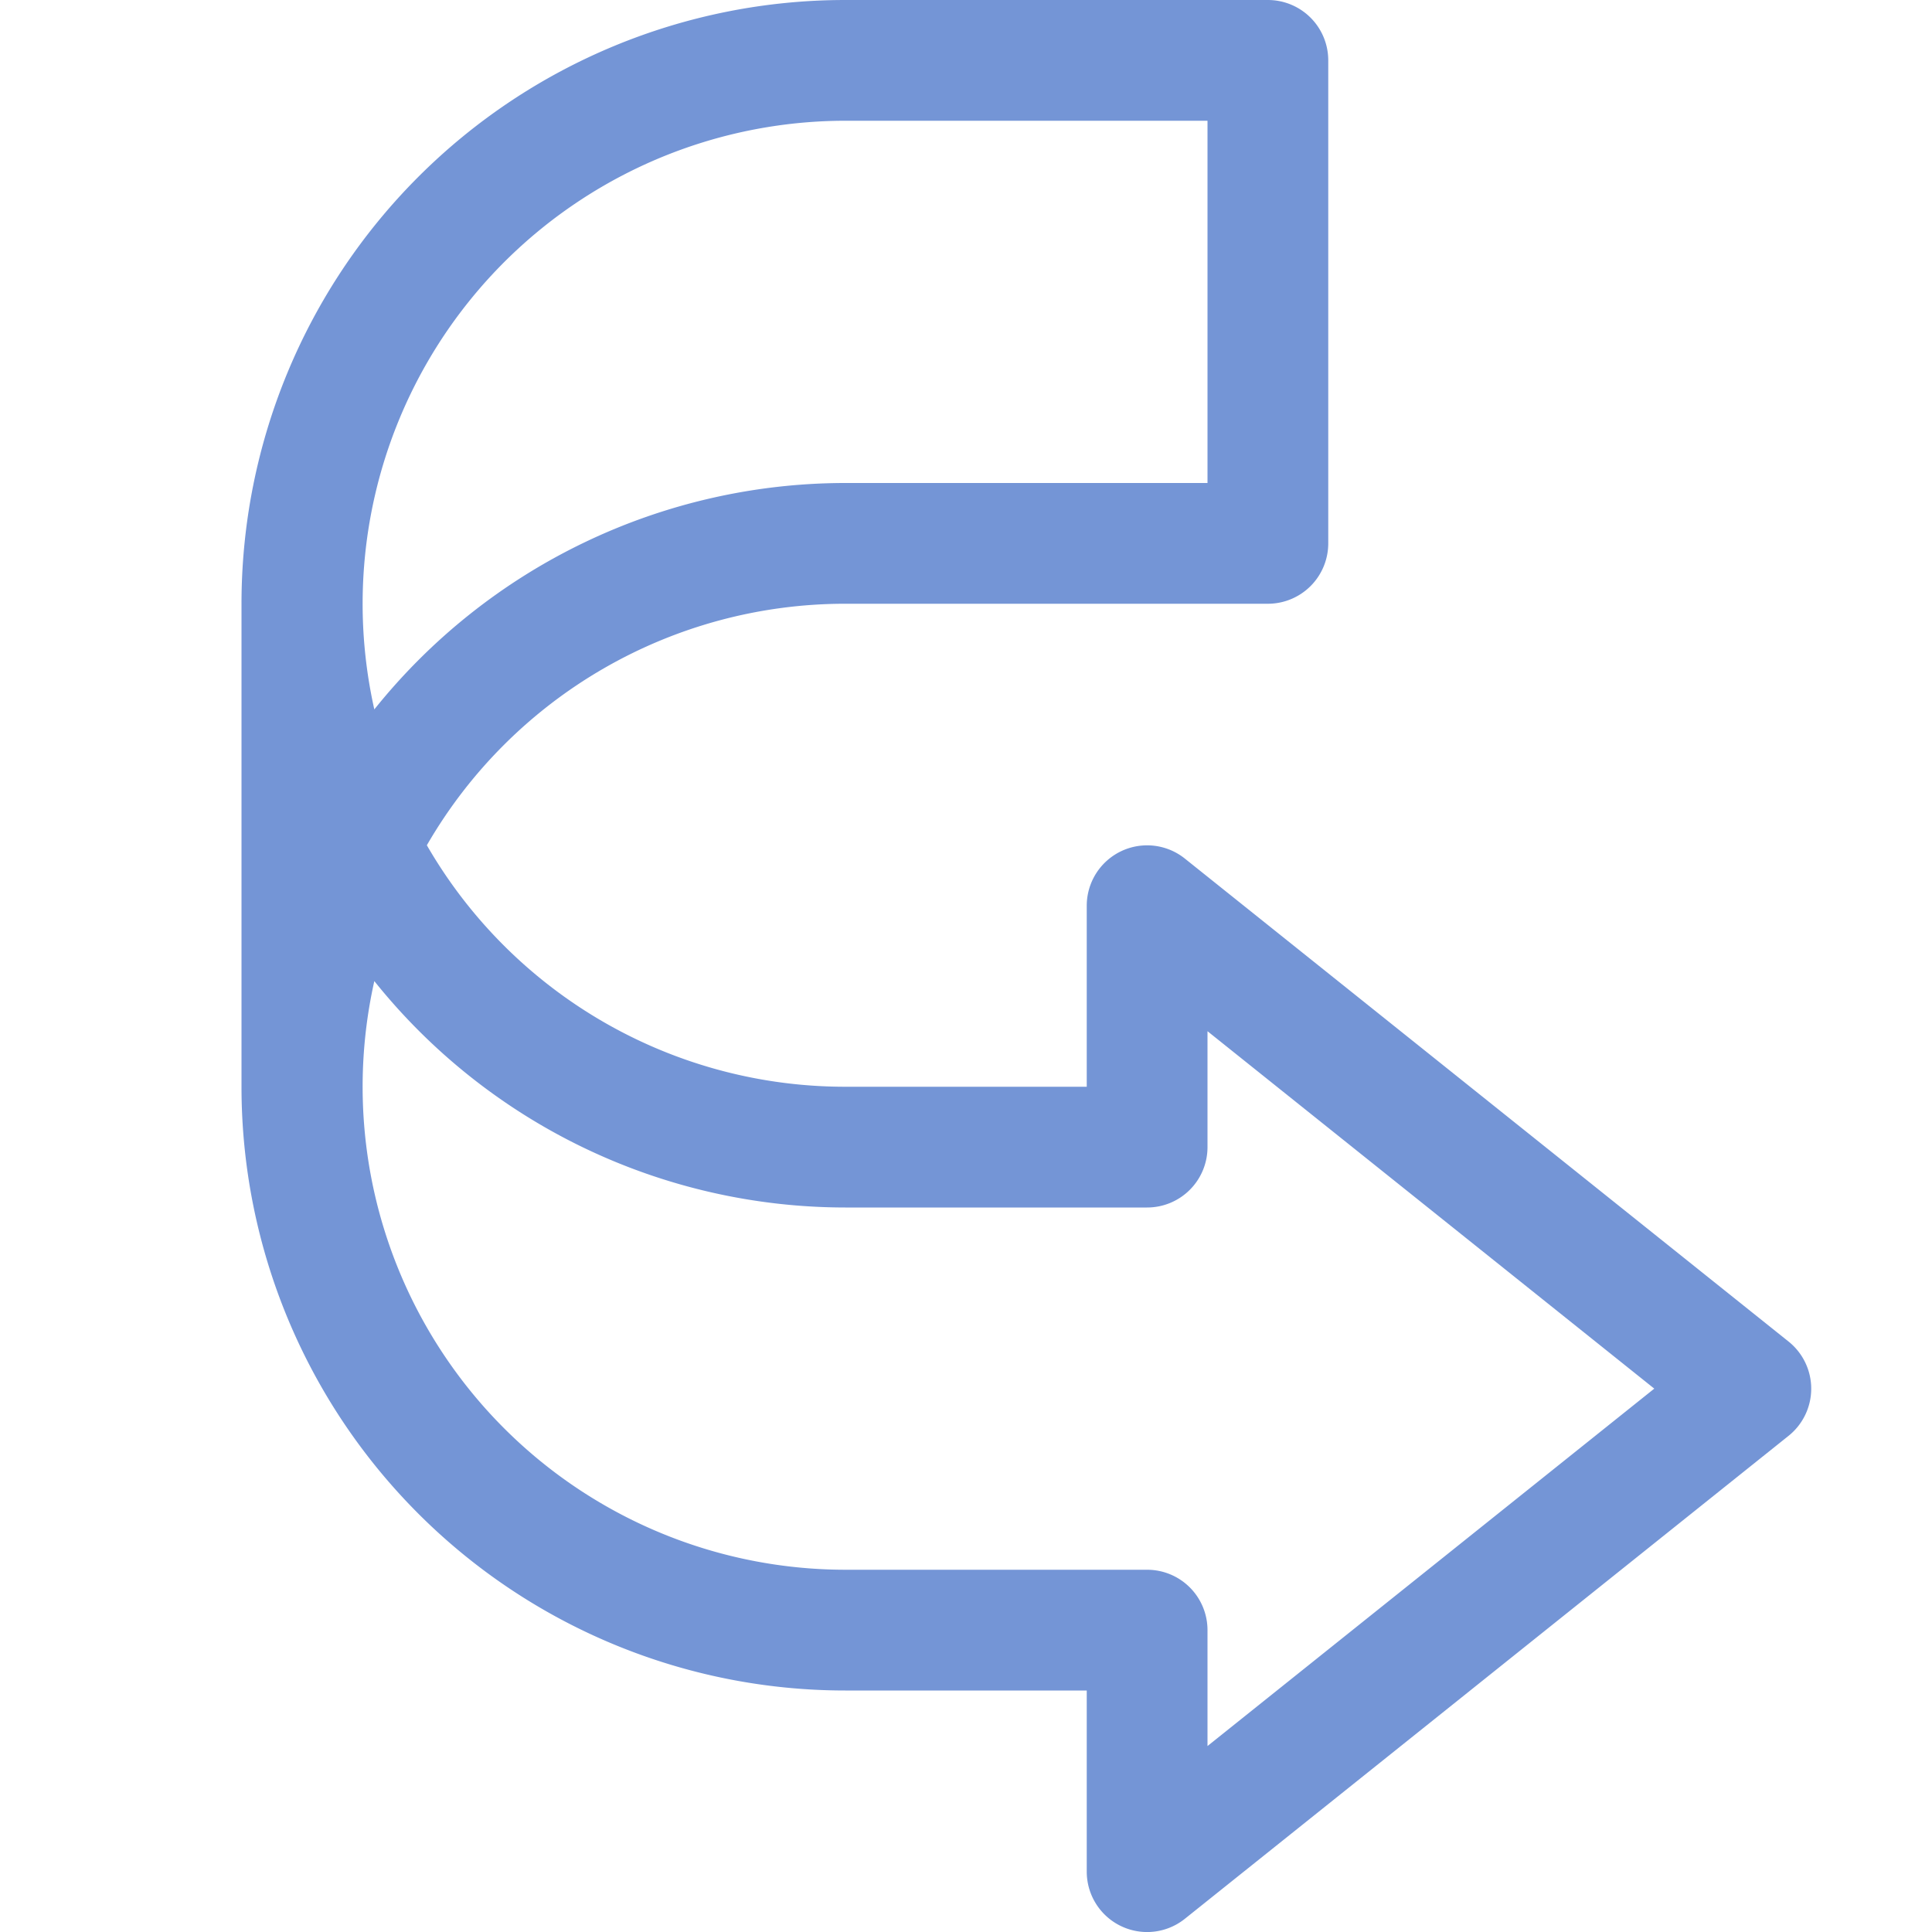
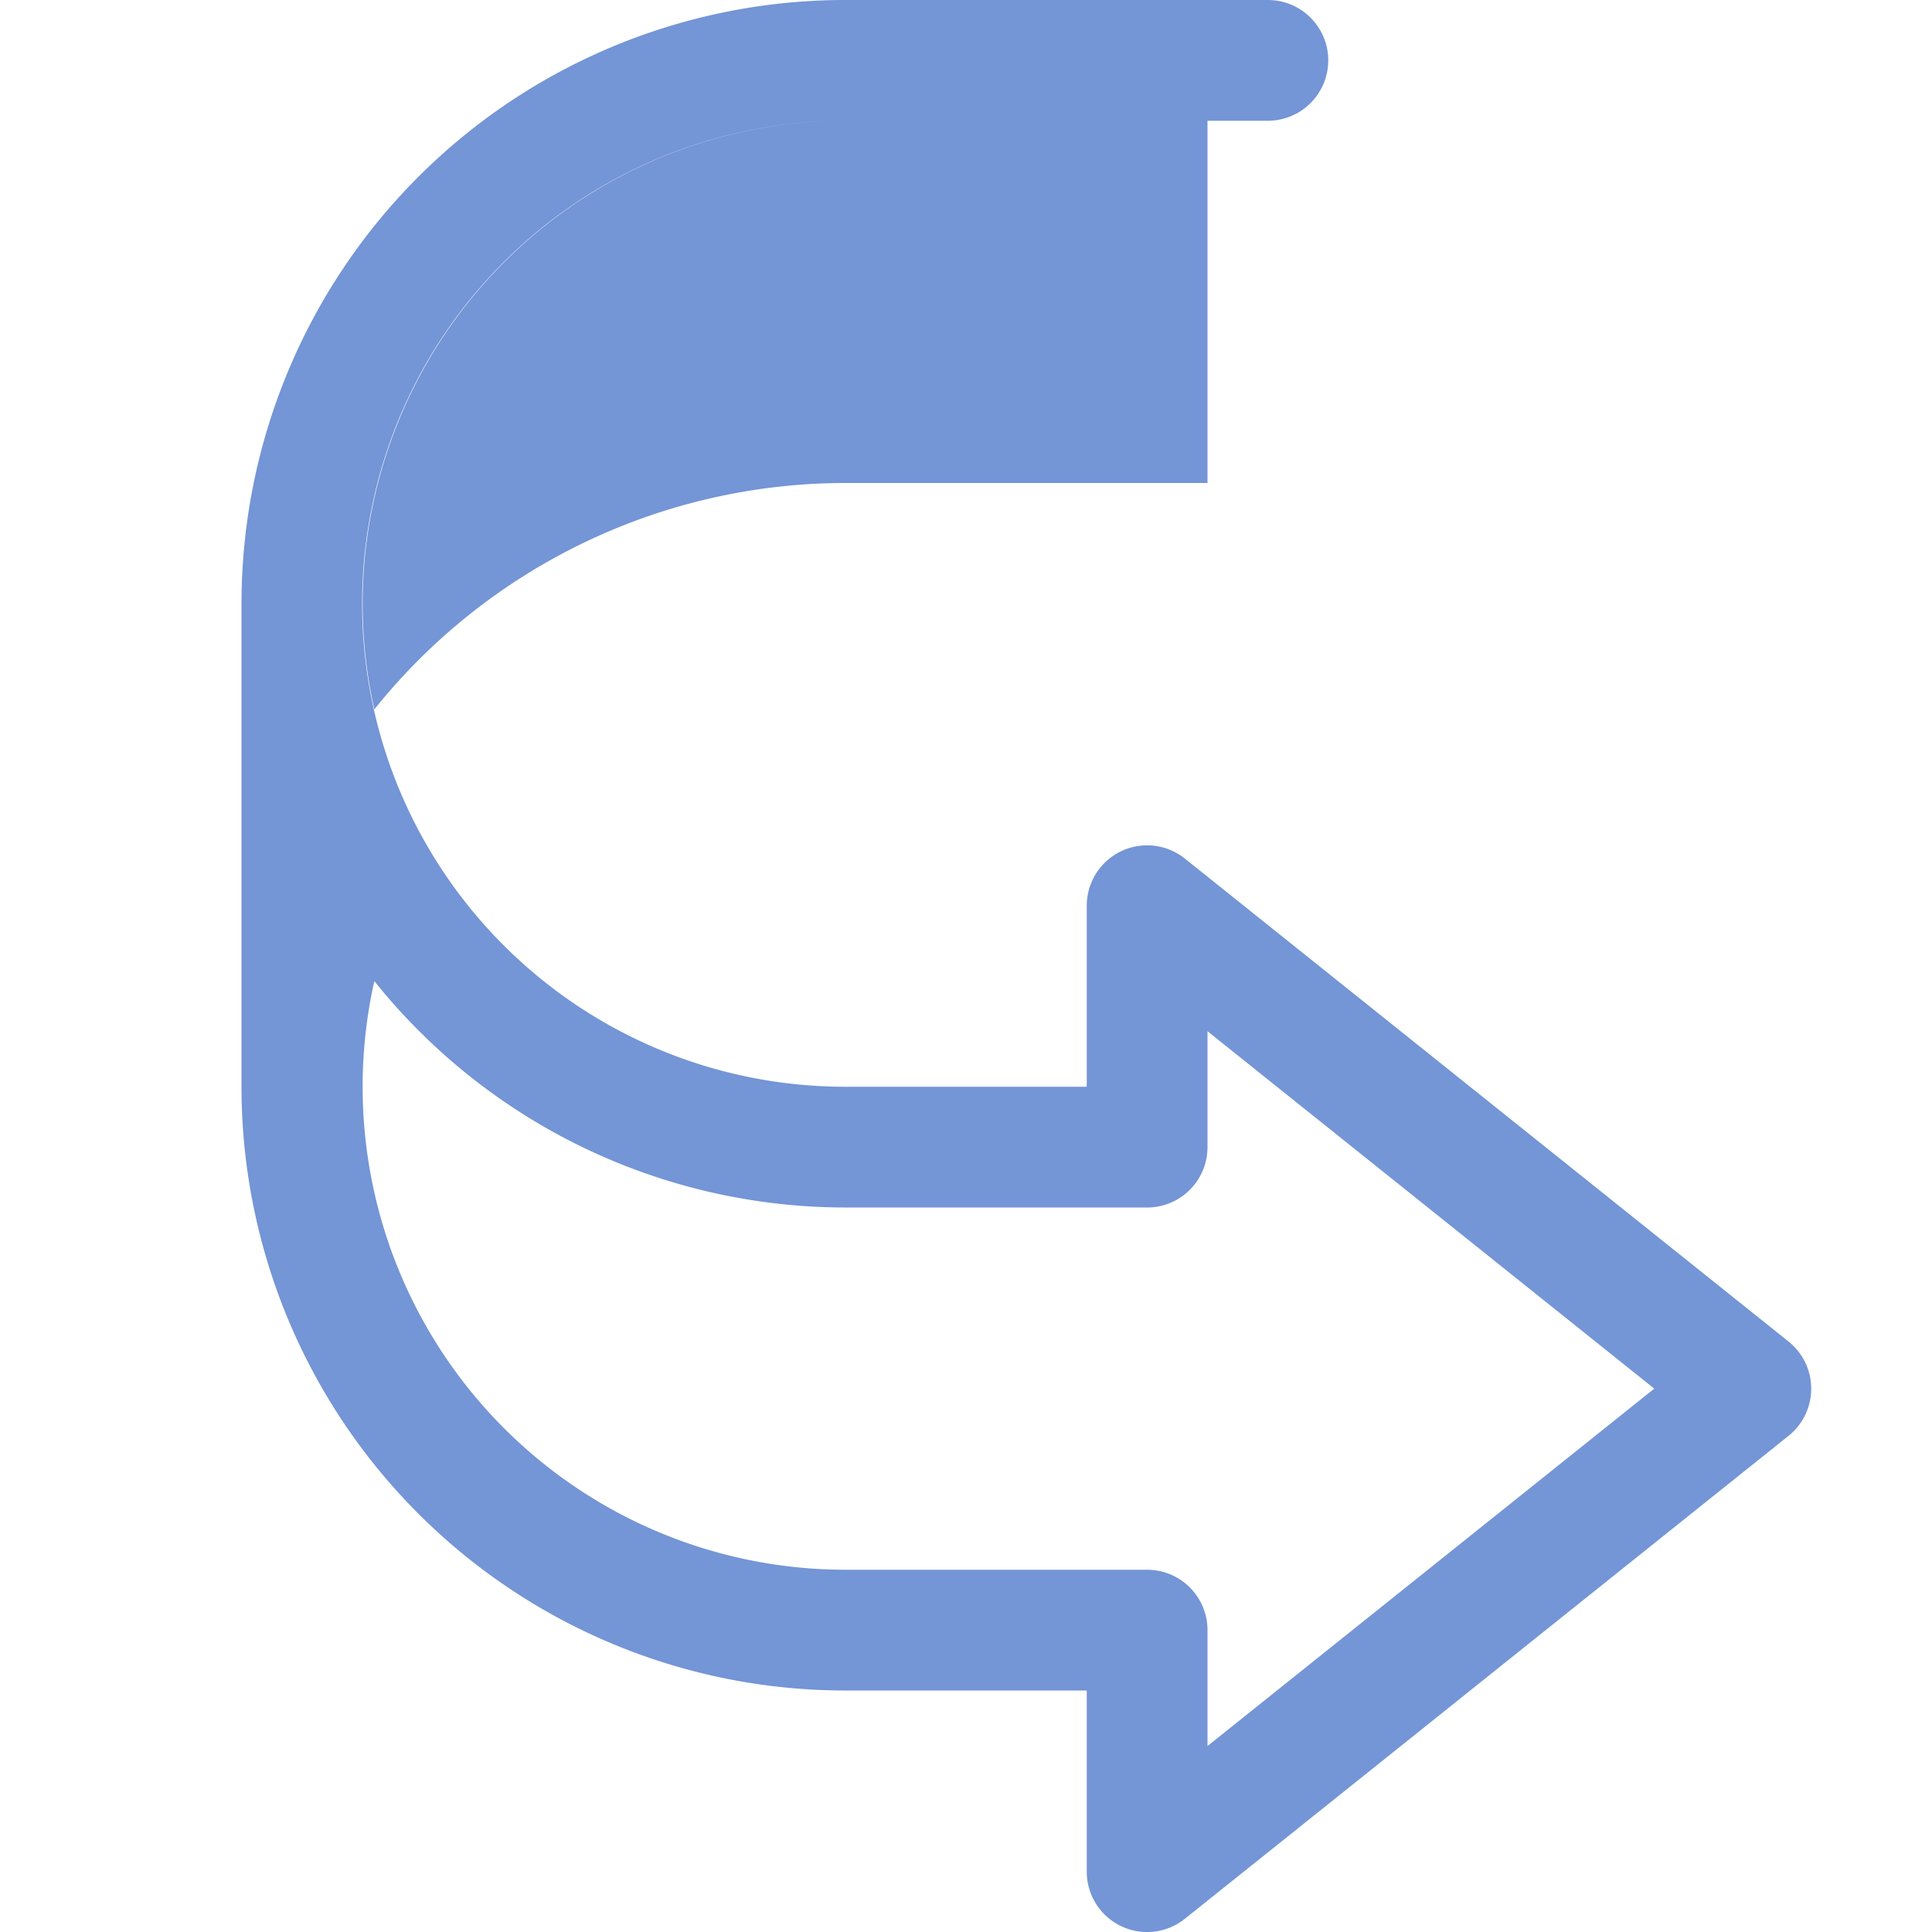
<svg xmlns="http://www.w3.org/2000/svg" viewBox="0 0 16 16">
  <defs>
    <style type="text/css">.skinbase80{fill:#517bcc;fill-opacity:0.8;}</style>
  </defs>
  <title>箭头总汇-左弧形箭头</title>
-   <path class="skinbase80" d="M2,9V5A5,5,0,0,1,7,0h3.5a.5.5,0,0,1,.5.5v4a.5.5,0,0,1-.5.5H7A4,4,0,0,0,3.535,7,4,4,0,0,0,7,9H9V7.5a.5.5,0,0,1,.812-.39l5,4a.5.5,0,0,1,0,.781l-5,4A.5.5,0,0,1,9,15.5V14H7A5,5,0,0,1,2,9Zm1.1-.875A4,4,0,0,0,7,13H9.5a.5.5,0,0,1,.5.5v.96l3.7-2.96L10,8.54V9.5a.5.5,0,0,1-.5.5H7A5,5,0,0,1,3.1,8.125ZM7,4h3V1H7A4,4,0,0,0,3.1,5.875,5,5,0,0,1,7,4Z" />
+   <path class="skinbase80" d="M2,9V5A5,5,0,0,1,7,0h3.5a.5.5,0,0,1,.5.5a.5.5,0,0,1-.5.5H7A4,4,0,0,0,3.535,7,4,4,0,0,0,7,9H9V7.5a.5.5,0,0,1,.812-.39l5,4a.5.5,0,0,1,0,.781l-5,4A.5.5,0,0,1,9,15.5V14H7A5,5,0,0,1,2,9Zm1.1-.875A4,4,0,0,0,7,13H9.5a.5.5,0,0,1,.5.5v.96l3.7-2.96L10,8.54V9.5a.5.5,0,0,1-.5.5H7A5,5,0,0,1,3.1,8.125ZM7,4h3V1H7A4,4,0,0,0,3.1,5.875,5,5,0,0,1,7,4Z" />
</svg>